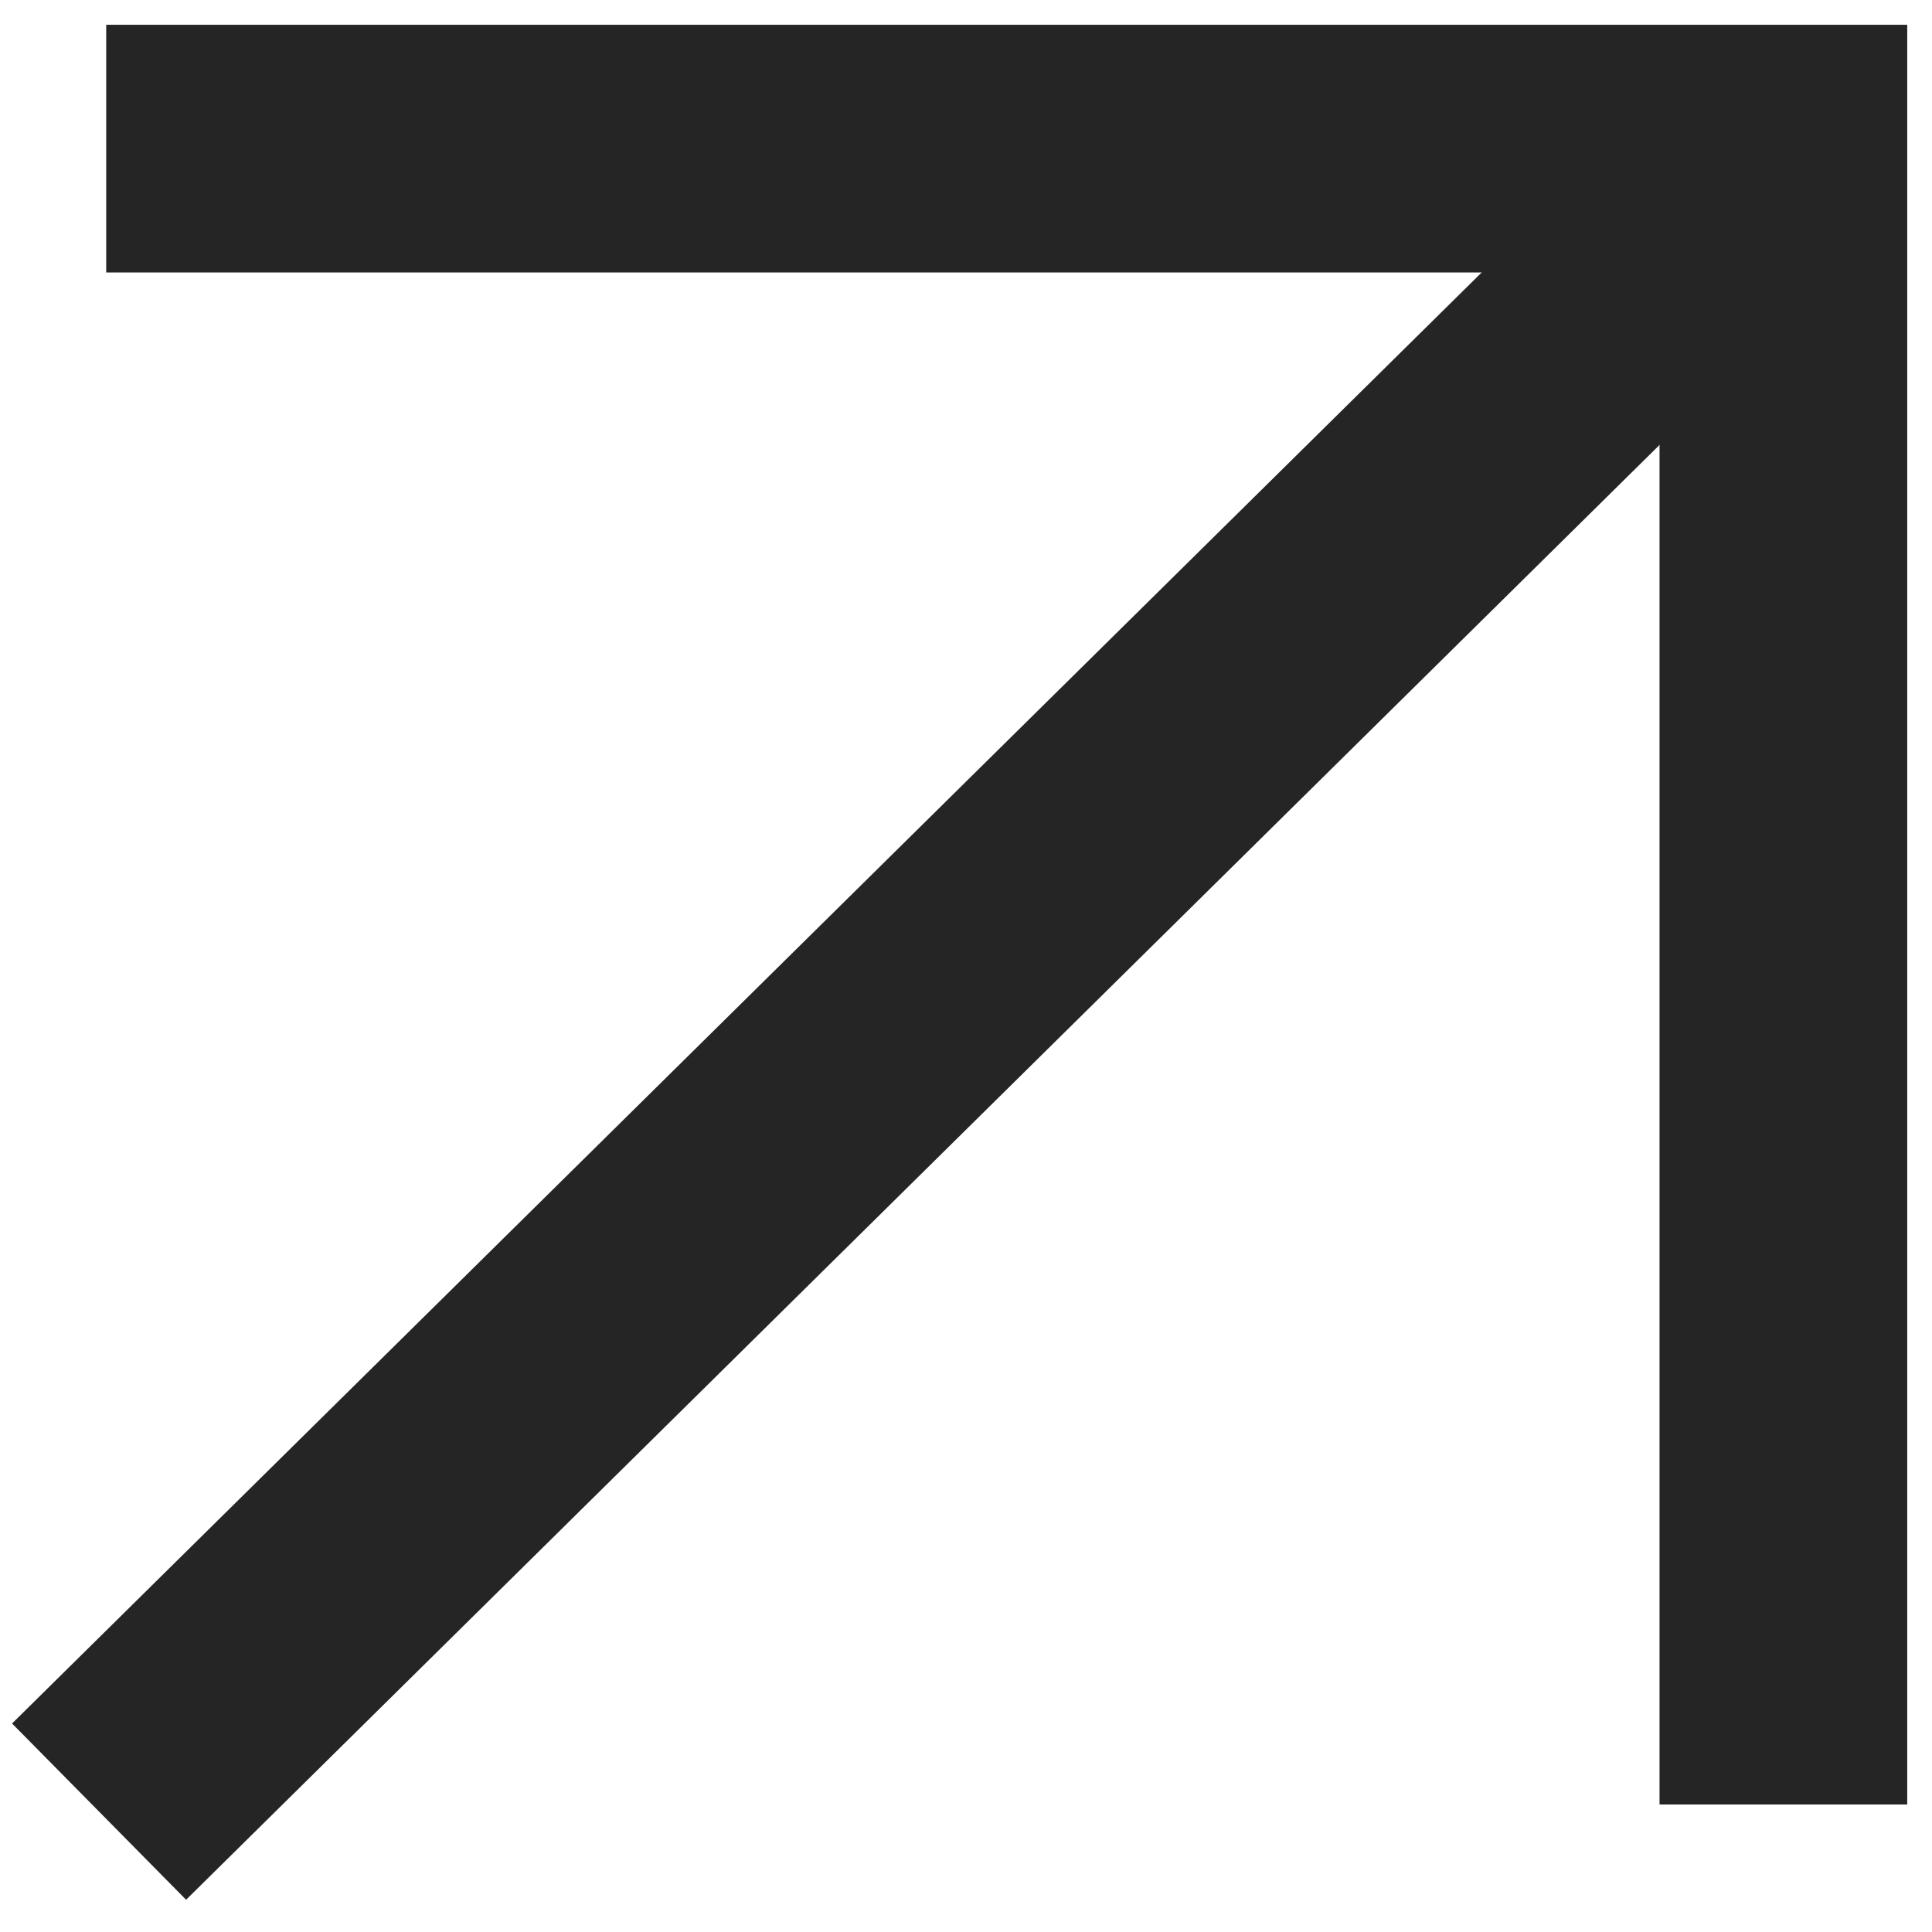
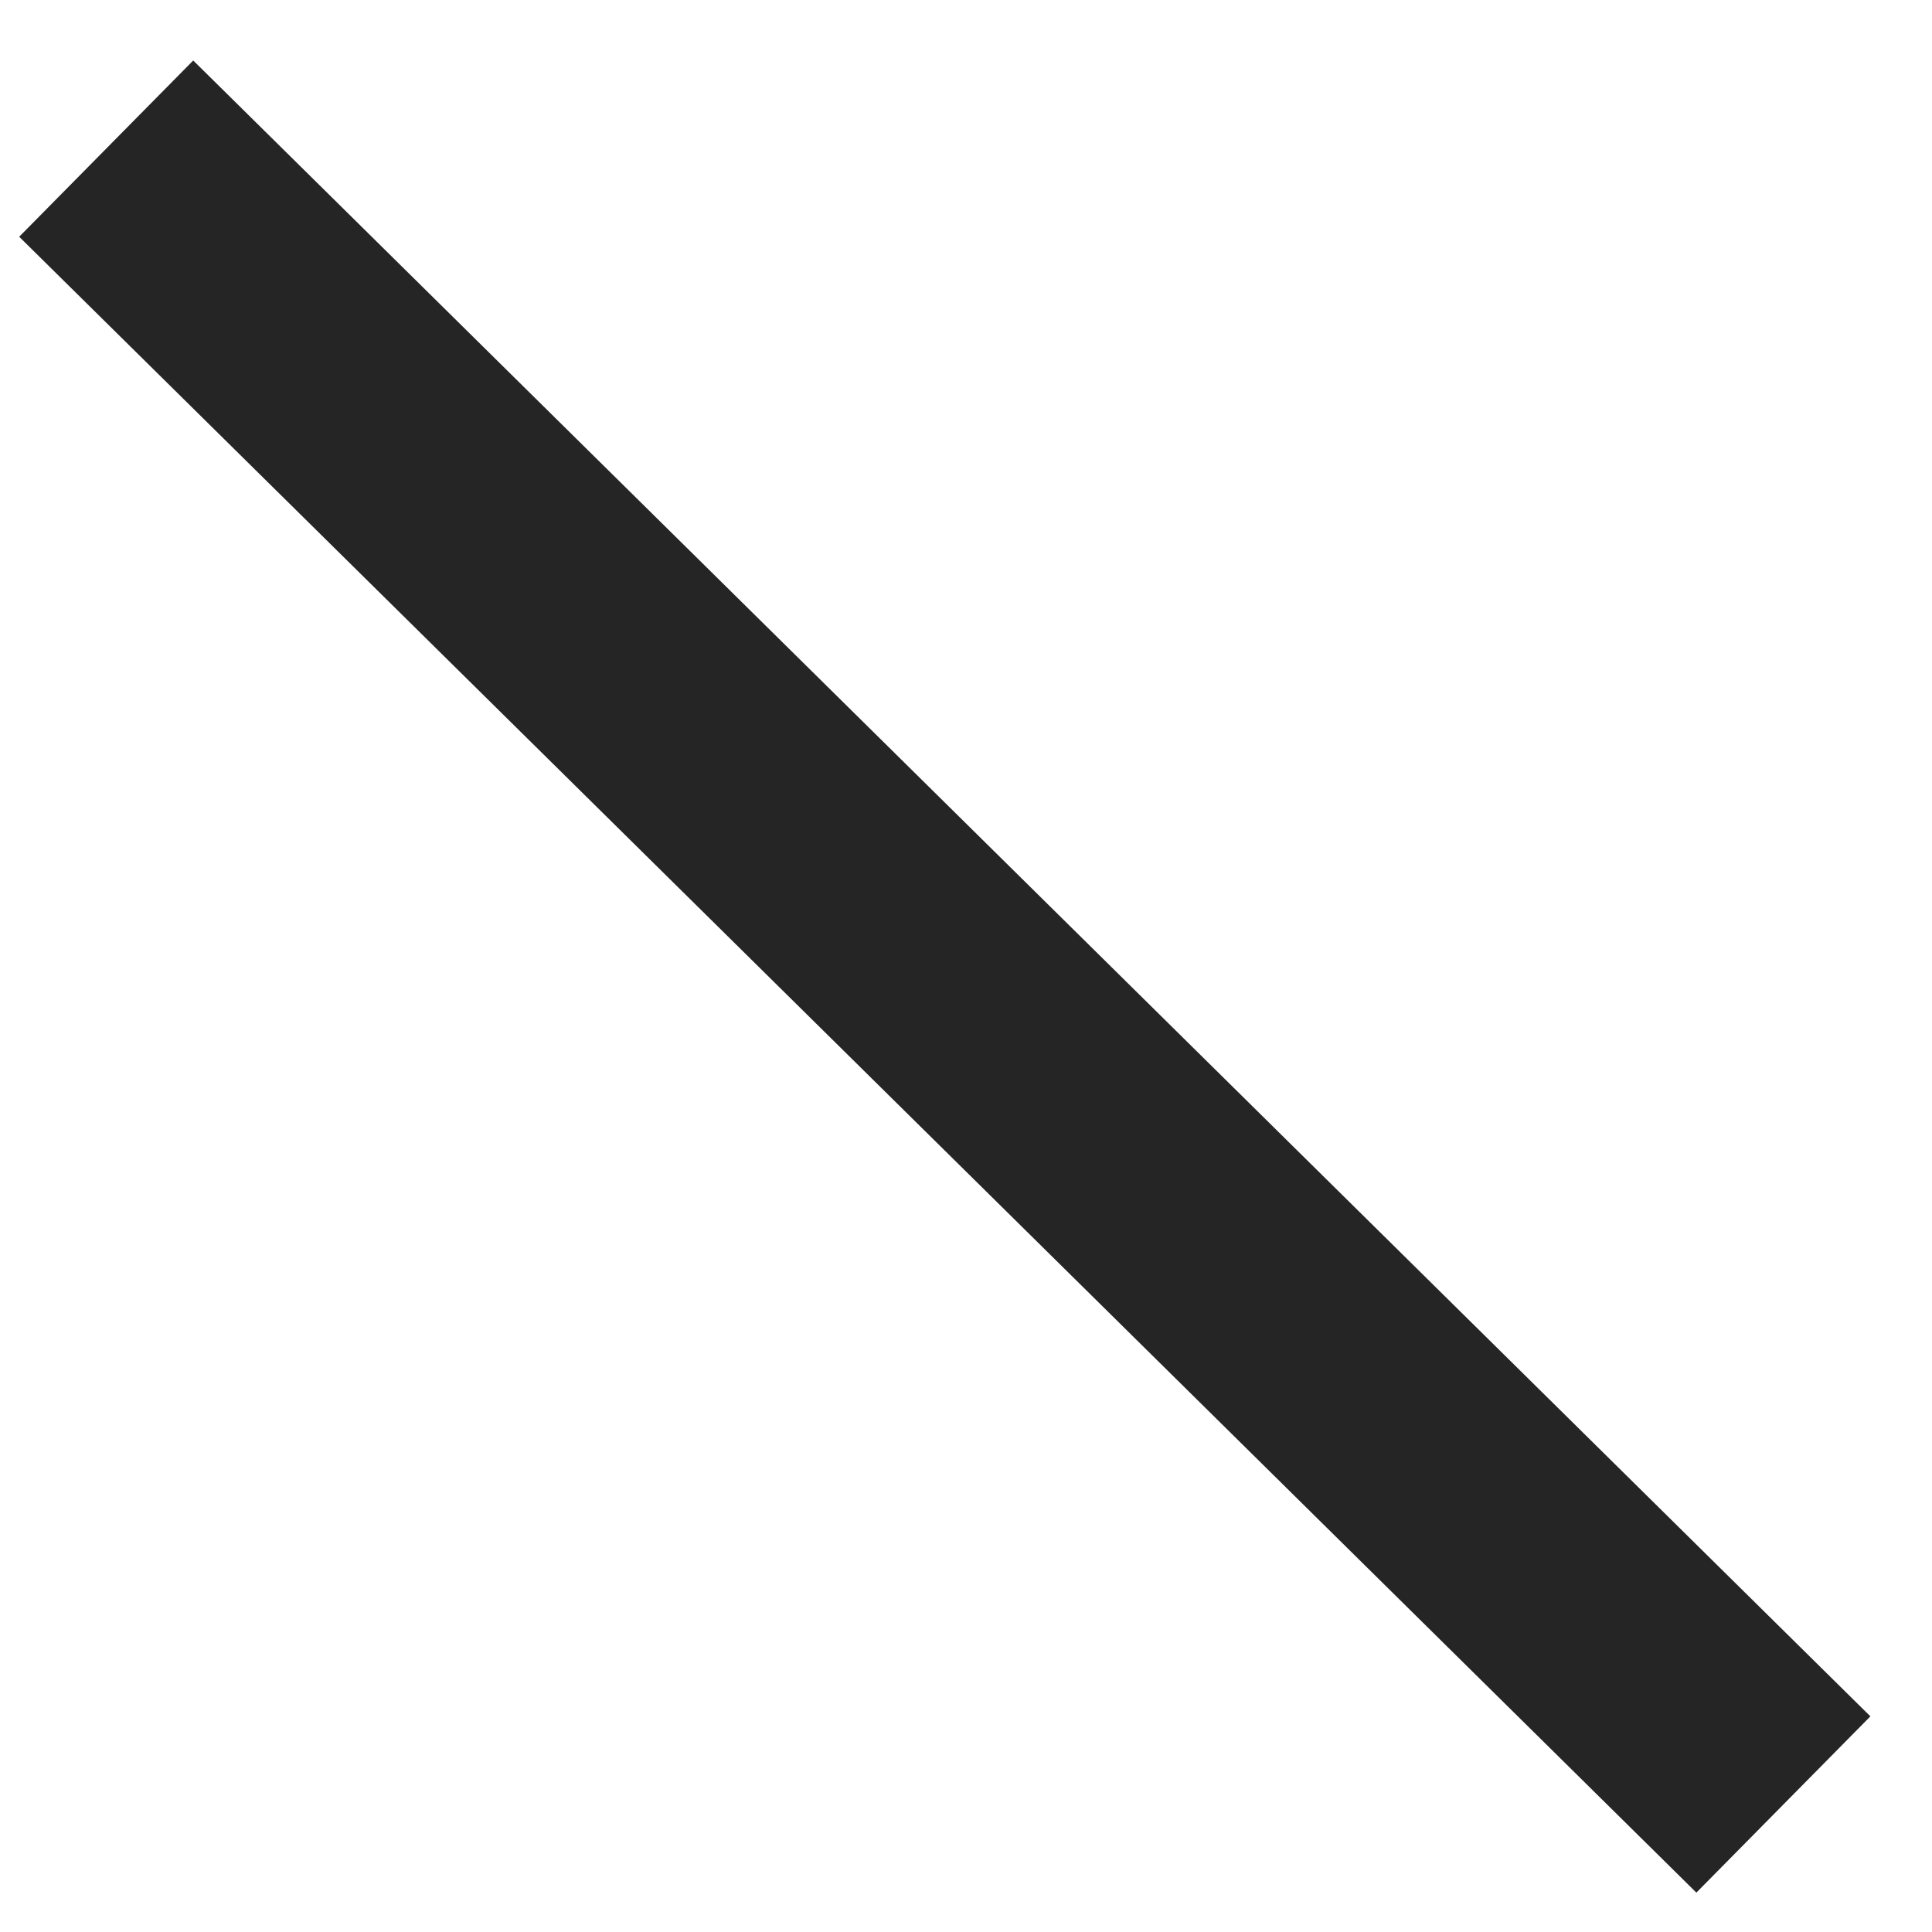
<svg xmlns="http://www.w3.org/2000/svg" width="39" height="39" viewBox="0 0 39 39" fill="none">
-   <path d="M2.144 3L36 3L36 36.426" stroke="#252525" stroke-width="5" />
-   <path d="M2 36.57L36 3" stroke="#252525" stroke-width="5" />
+   <path d="M2.144 3L36 36.426" stroke="#252525" stroke-width="5" />
</svg>